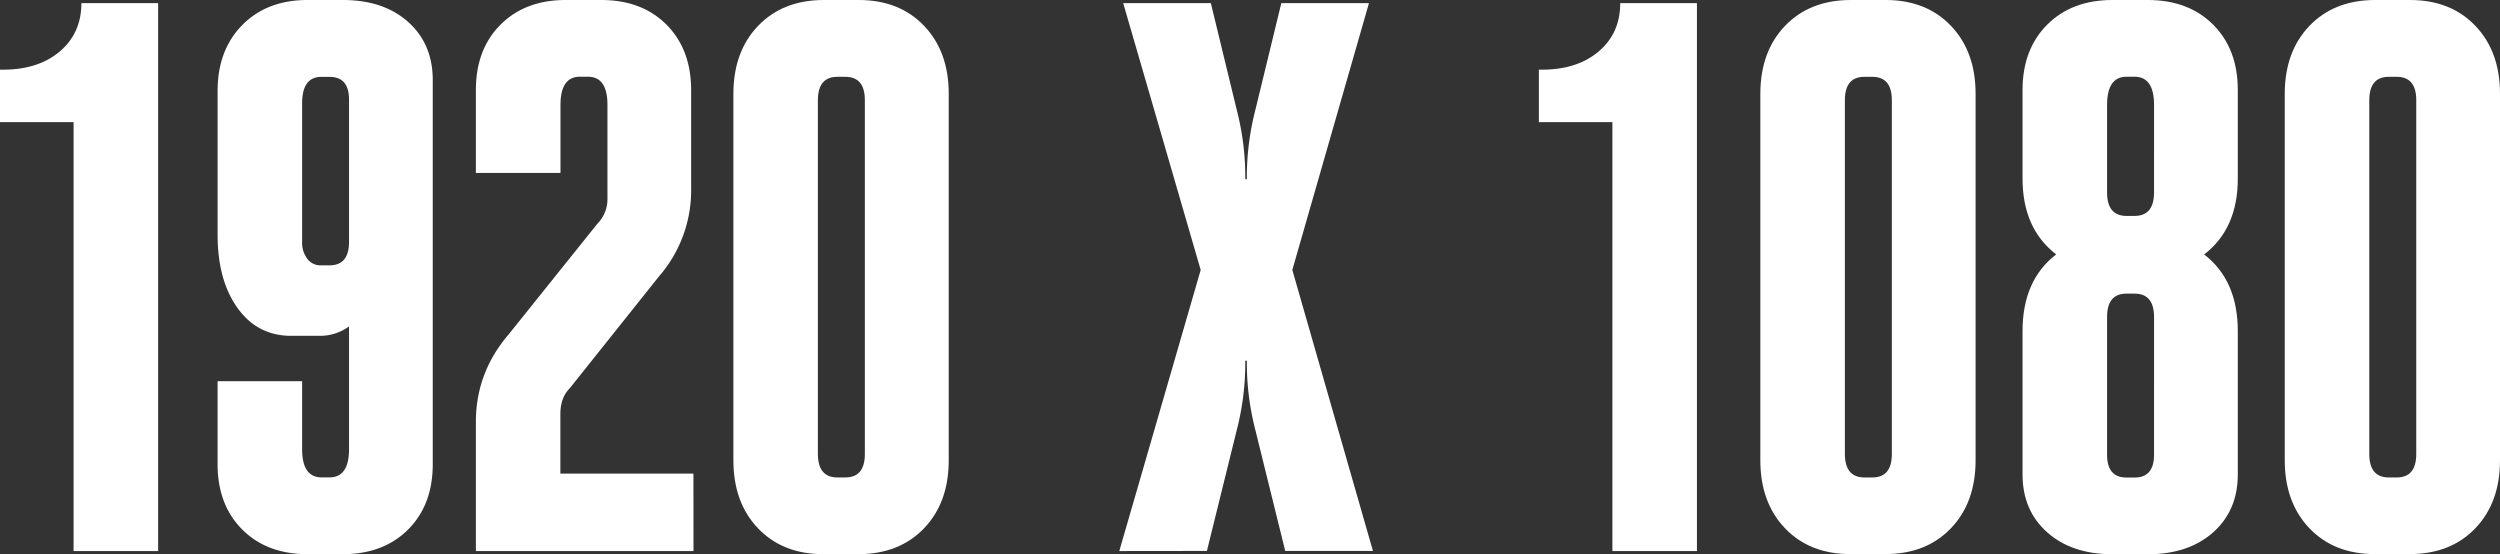
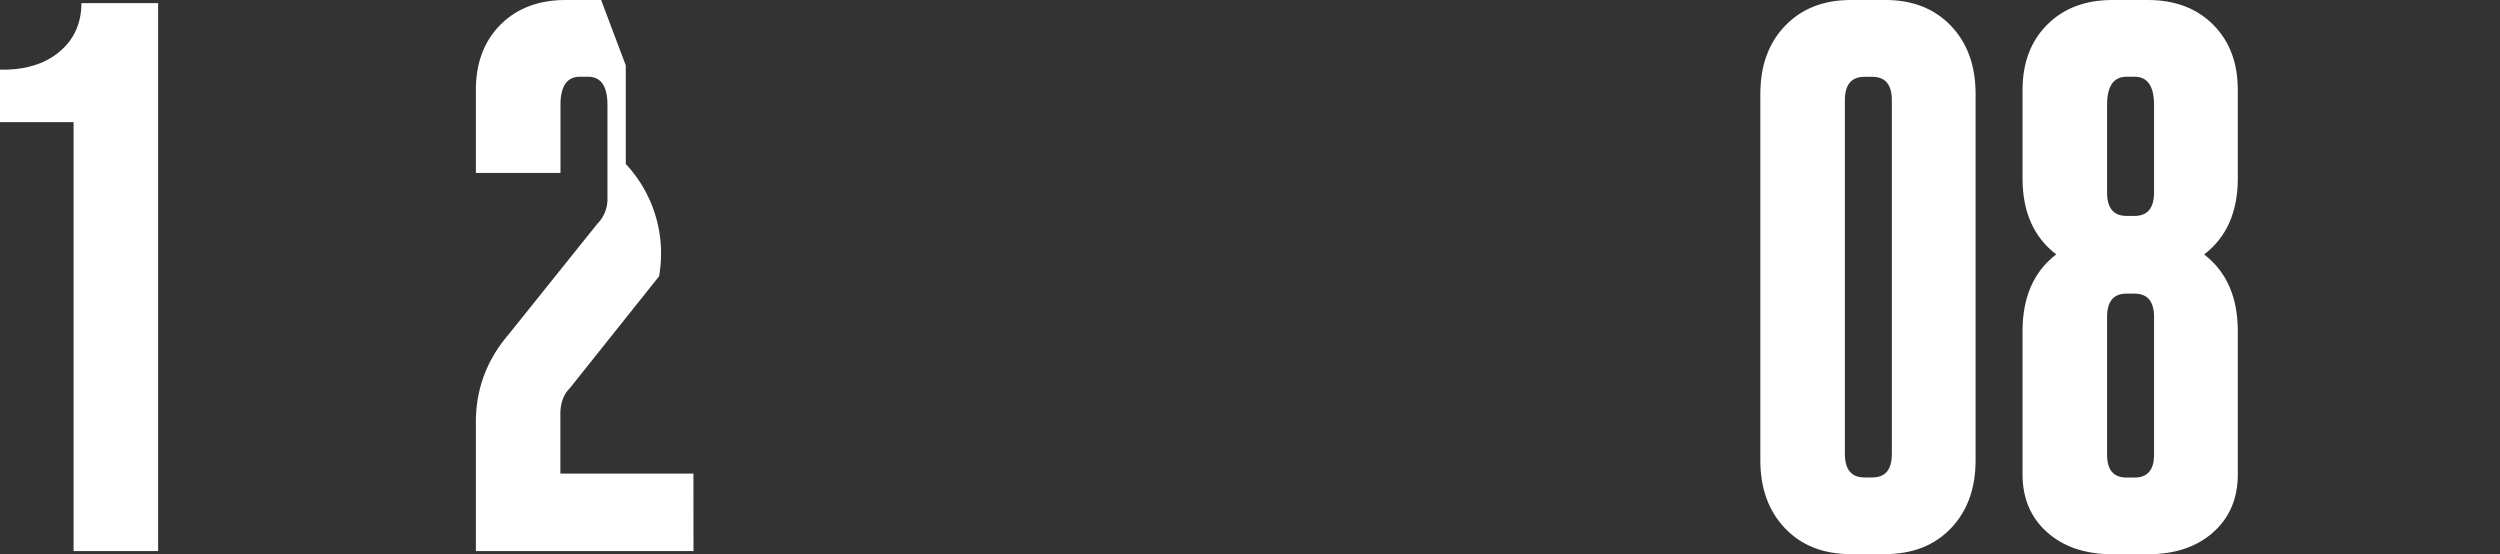
<svg xmlns="http://www.w3.org/2000/svg" viewBox="0 0 1176.18 260.72">
  <rect x="0" y="0" width="1176.18" height="260.72" fill="#333333" stroke="none" />
  <defs>
    <style>.cls-1{fill:#fff;}</style>
  </defs>
  <title>1920</title>
  <g id="Layer_2" data-name="Layer 2">
    <g id="Layer_1-2" data-name="Layer 1">
      <path class="cls-1" d="M38.3,1.47H74.39V259.25H34.62V57.45H0V32.77q17.31.37,27.8-8.29T38.3,1.47Z" />
-       <path class="cls-1" d="M102.37,179.34h39.77v32q0,13.26,9.21,13.26H155q9.2,0,9.21-13.26V153.56A23.15,23.15,0,0,1,150.61,158H137q-15.84,0-25.23-13.07t-9.39-34.43V42.72q0-19.14,11.6-30.93T144.72,0h16.57Q180.44,0,192,10.31t11.6,27.25V218.37q0,19.15-11.6,30.75t-30.75,11.6H144.72q-19.15,0-30.75-11.6t-11.6-30.75ZM142.14,48.61v65.18a12.62,12.62,0,0,0,2.39,7.92,7.68,7.68,0,0,0,6.45,3.13H155q9.2,0,9.21-11v-67q0-10.68-9.21-10.68h-3.68Q142.14,36.09,142.14,48.61Z" />
-       <path class="cls-1" d="M326.27,259.25H223.89V198.49q0-23.2,15.47-41.24L281,105.32a16.47,16.47,0,0,0,4.79-12.15V49.35q0-13.26-9.21-13.26h-3.68q-9.21,0-9.21,13.26v32H223.89v-39q0-19.14,11.6-30.75T266.24,0h16.57Q302,0,313.56,11.6t11.6,30.75v46.4A61.56,61.56,0,0,1,310.06,130l-42,52.66q-4.42,4.42-4.42,12.15v28h62.6Z" />
-       <path class="cls-1" d="M387.39,0H404q19.14,0,30.75,12.15t11.6,32V216.53q0,19.89-11.6,32T404,260.72H387.39q-19.15,0-30.75-12.15t-11.6-32V44.19q0-19.89,11.6-32T387.39,0ZM394,224.63h3.68q9.2,0,9.21-11V47.14q0-11-9.21-11H394q-9.21,0-9.21,11V213.59Q384.82,224.63,394,224.63Z" />
-       <path class="cls-1" d="M526.59,259.25,564.89,127,528.43,1.47h41.24l12.15,50.08a126.24,126.24,0,0,1,4.05,32.77h.74a126,126,0,0,1,4.05-32.77L602.82,1.47h41.24L608,127l37.93,132.2H604.66l-14-56.71a126,126,0,0,1-4.05-32.77h-.74a126.21,126.21,0,0,1-4.05,32.77l-14,56.71Z" />
-       <path class="cls-1" d="M762.27,1.47h36.09V259.25H758.59V57.45H724V32.77q17.31.37,27.8-8.29T762.27,1.47Z" />
+       <path class="cls-1" d="M326.27,259.25H223.89V198.49q0-23.2,15.47-41.24L281,105.32a16.47,16.47,0,0,0,4.79-12.15V49.35q0-13.26-9.21-13.26h-3.68q-9.21,0-9.21,13.26v32H223.89v-39q0-19.14,11.6-30.75T266.24,0h16.57t11.6,30.75v46.4A61.56,61.56,0,0,1,310.06,130l-42,52.66q-4.42,4.42-4.42,12.15v28h62.6Z" />
      <path class="cls-1" d="M870.54,0h16.57q19.14,0,30.75,12.15t11.6,32V216.53q0,19.89-11.6,32t-30.75,12.15H870.54q-19.15,0-30.75-12.15t-11.6-32V44.19q0-19.89,11.6-32T870.54,0Zm6.63,224.63h3.68q9.2,0,9.21-11V47.14q0-11-9.21-11h-3.68q-9.21,0-9.21,11V213.59Q868,224.63,877.16,224.63Z" />
      <path class="cls-1" d="M967.38,119.68Q951.55,107.53,951.55,84V42.35q0-19.14,11.6-30.75T993.9,0h16.57q19.14,0,30.75,11.6t11.6,30.75V84q0,23.57-15.83,35.72,15.83,12.15,15.83,36.09v67.39q0,16.94-11.6,27.25t-30.75,10.31H993.9q-19.15,0-30.75-10.31t-11.6-27.25V155.77Q951.55,131.84,967.38,119.68Zm23.94-70.34V90.59q0,11,9.21,11h3.68q9.2,0,9.21-11V49.35q0-13.26-9.21-13.26h-3.68Q991.32,36.09,991.32,49.35Zm0,99.8V214q0,10.69,9.21,10.68h3.68q9.2,0,9.21-10.68V149.14q0-11-9.21-11h-3.68Q991.32,138.09,991.32,149.14Z" />
-       <path class="cls-1" d="M1117.26,0h16.57q19.14,0,30.75,12.15t11.6,32V216.53q0,19.89-11.6,32t-30.75,12.15h-16.57q-19.15,0-30.75-12.15t-11.6-32V44.19q0-19.89,11.6-32T1117.26,0Zm6.63,224.63h3.68q9.2,0,9.21-11V47.14q0-11-9.21-11h-3.68q-9.21,0-9.21,11V213.59Q1114.68,224.63,1123.89,224.63Z" />
    </g>
  </g>
</svg>